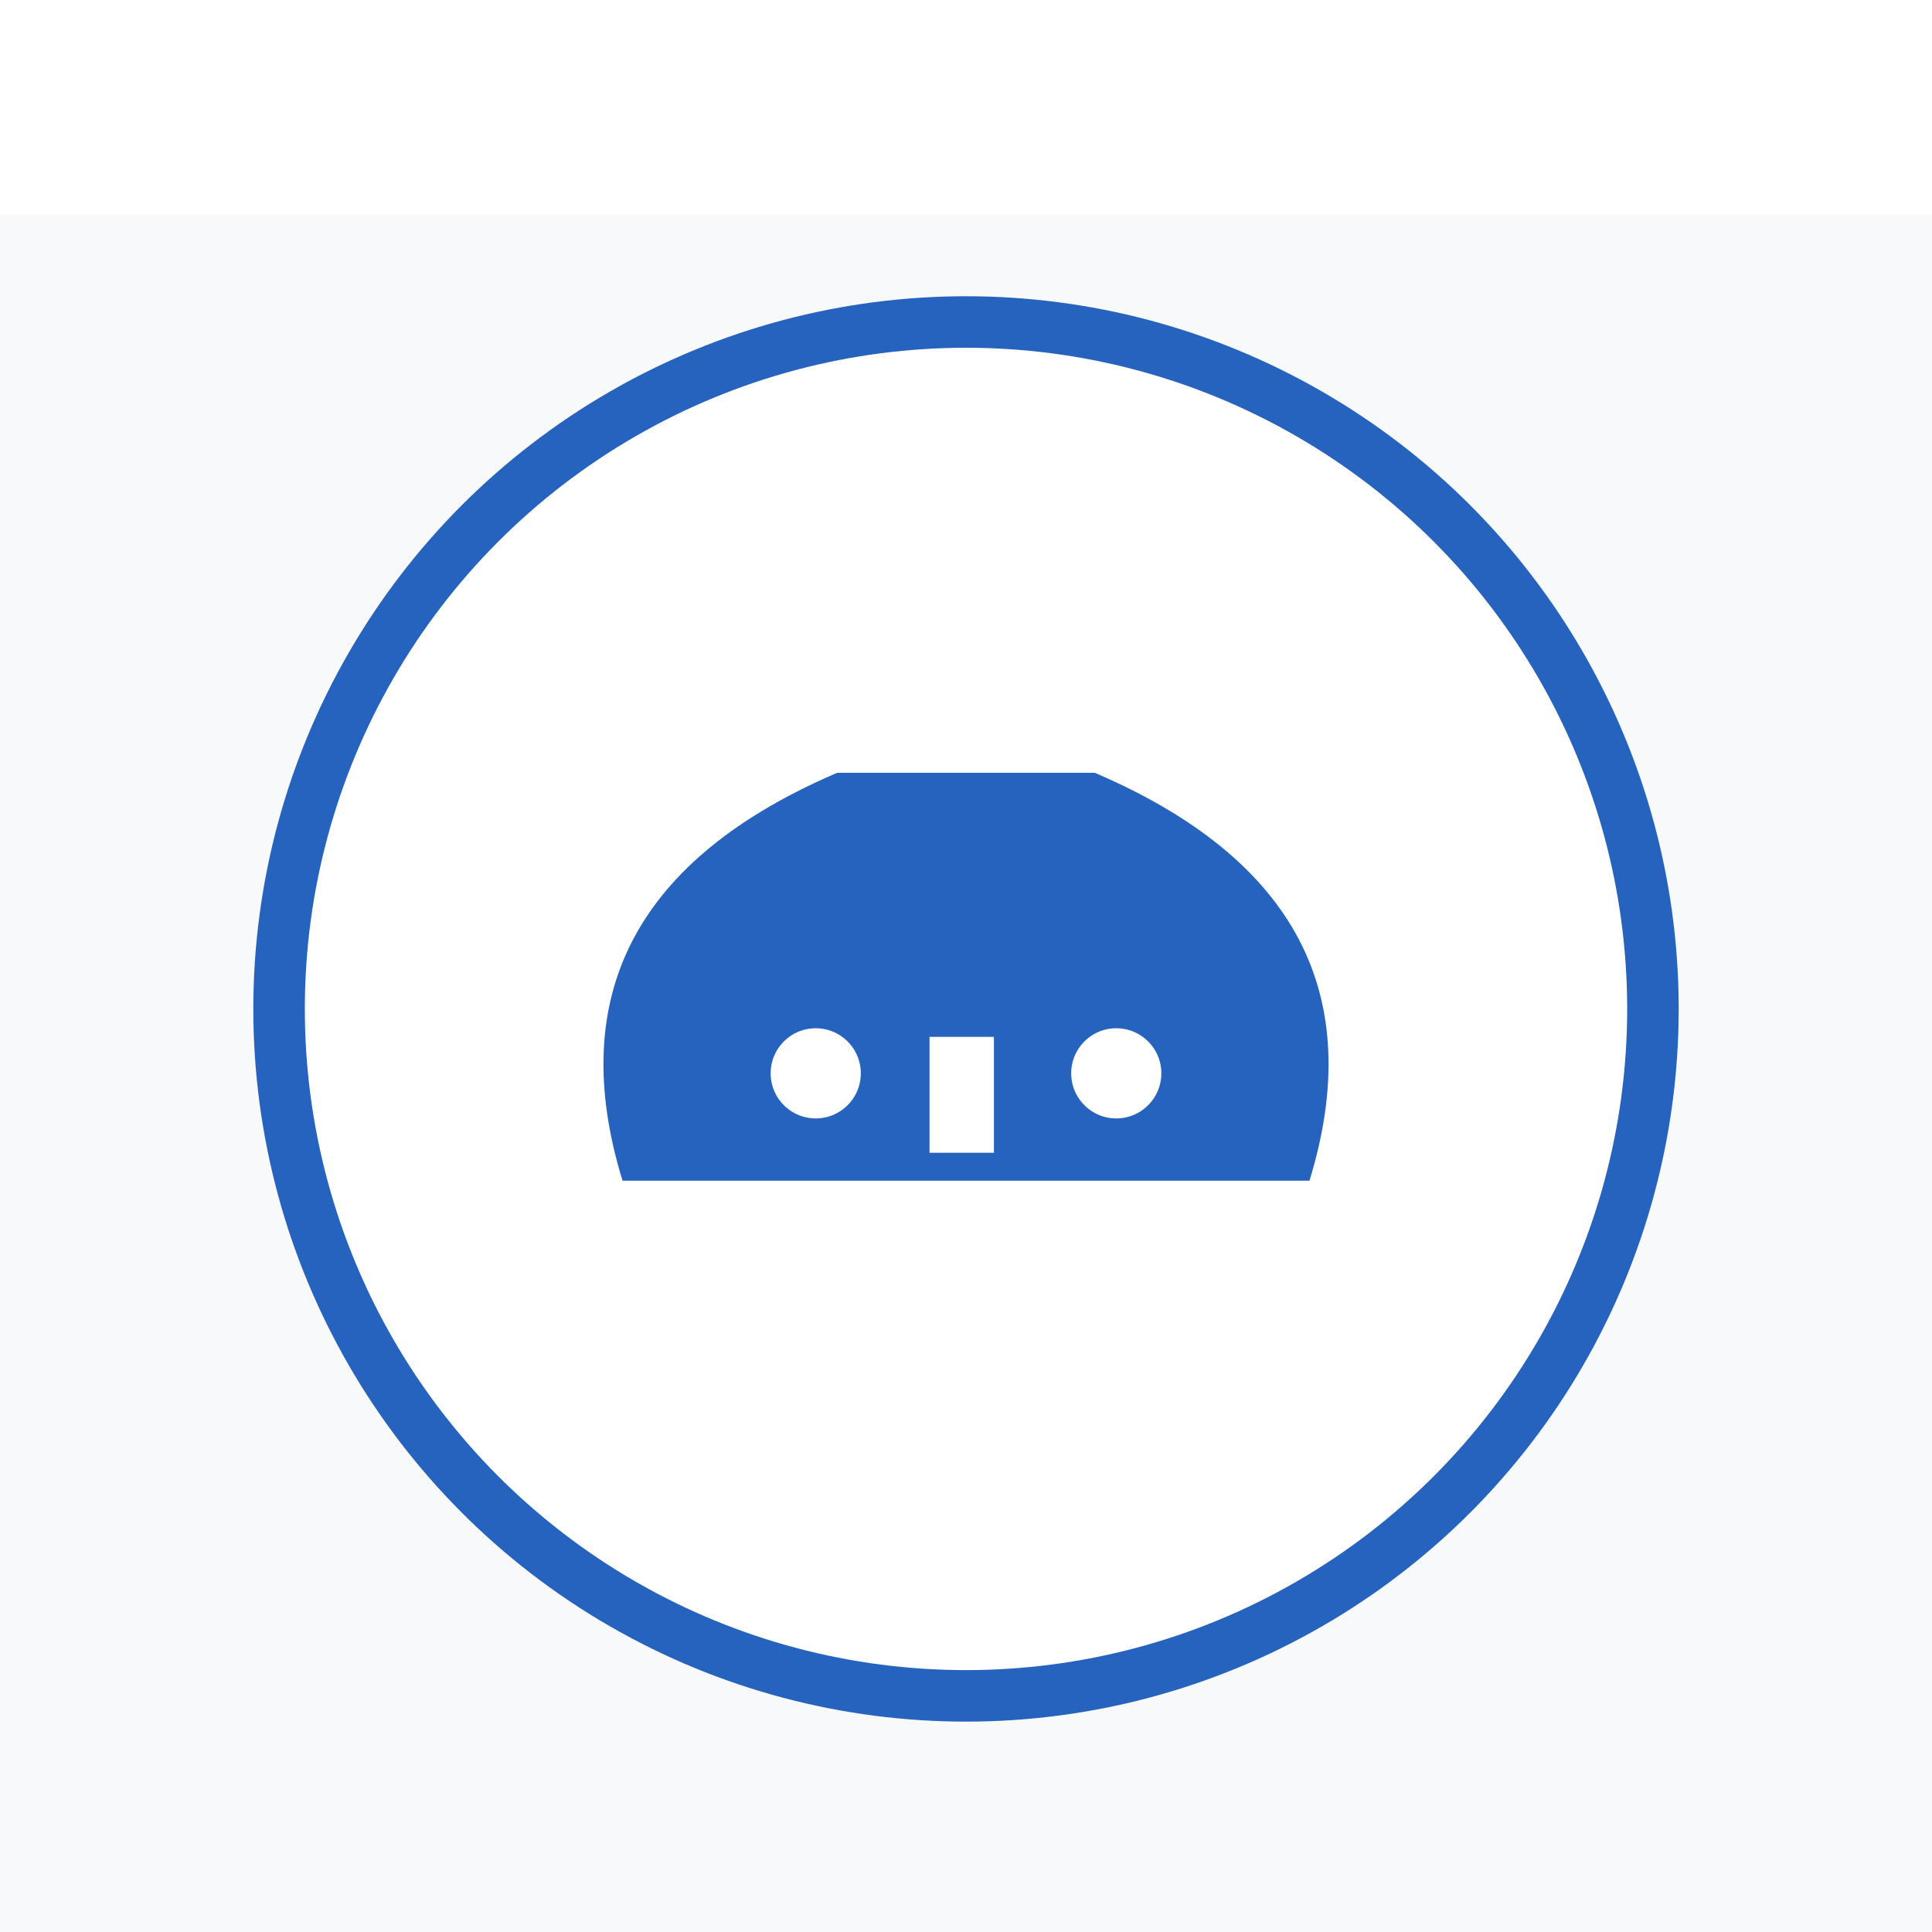
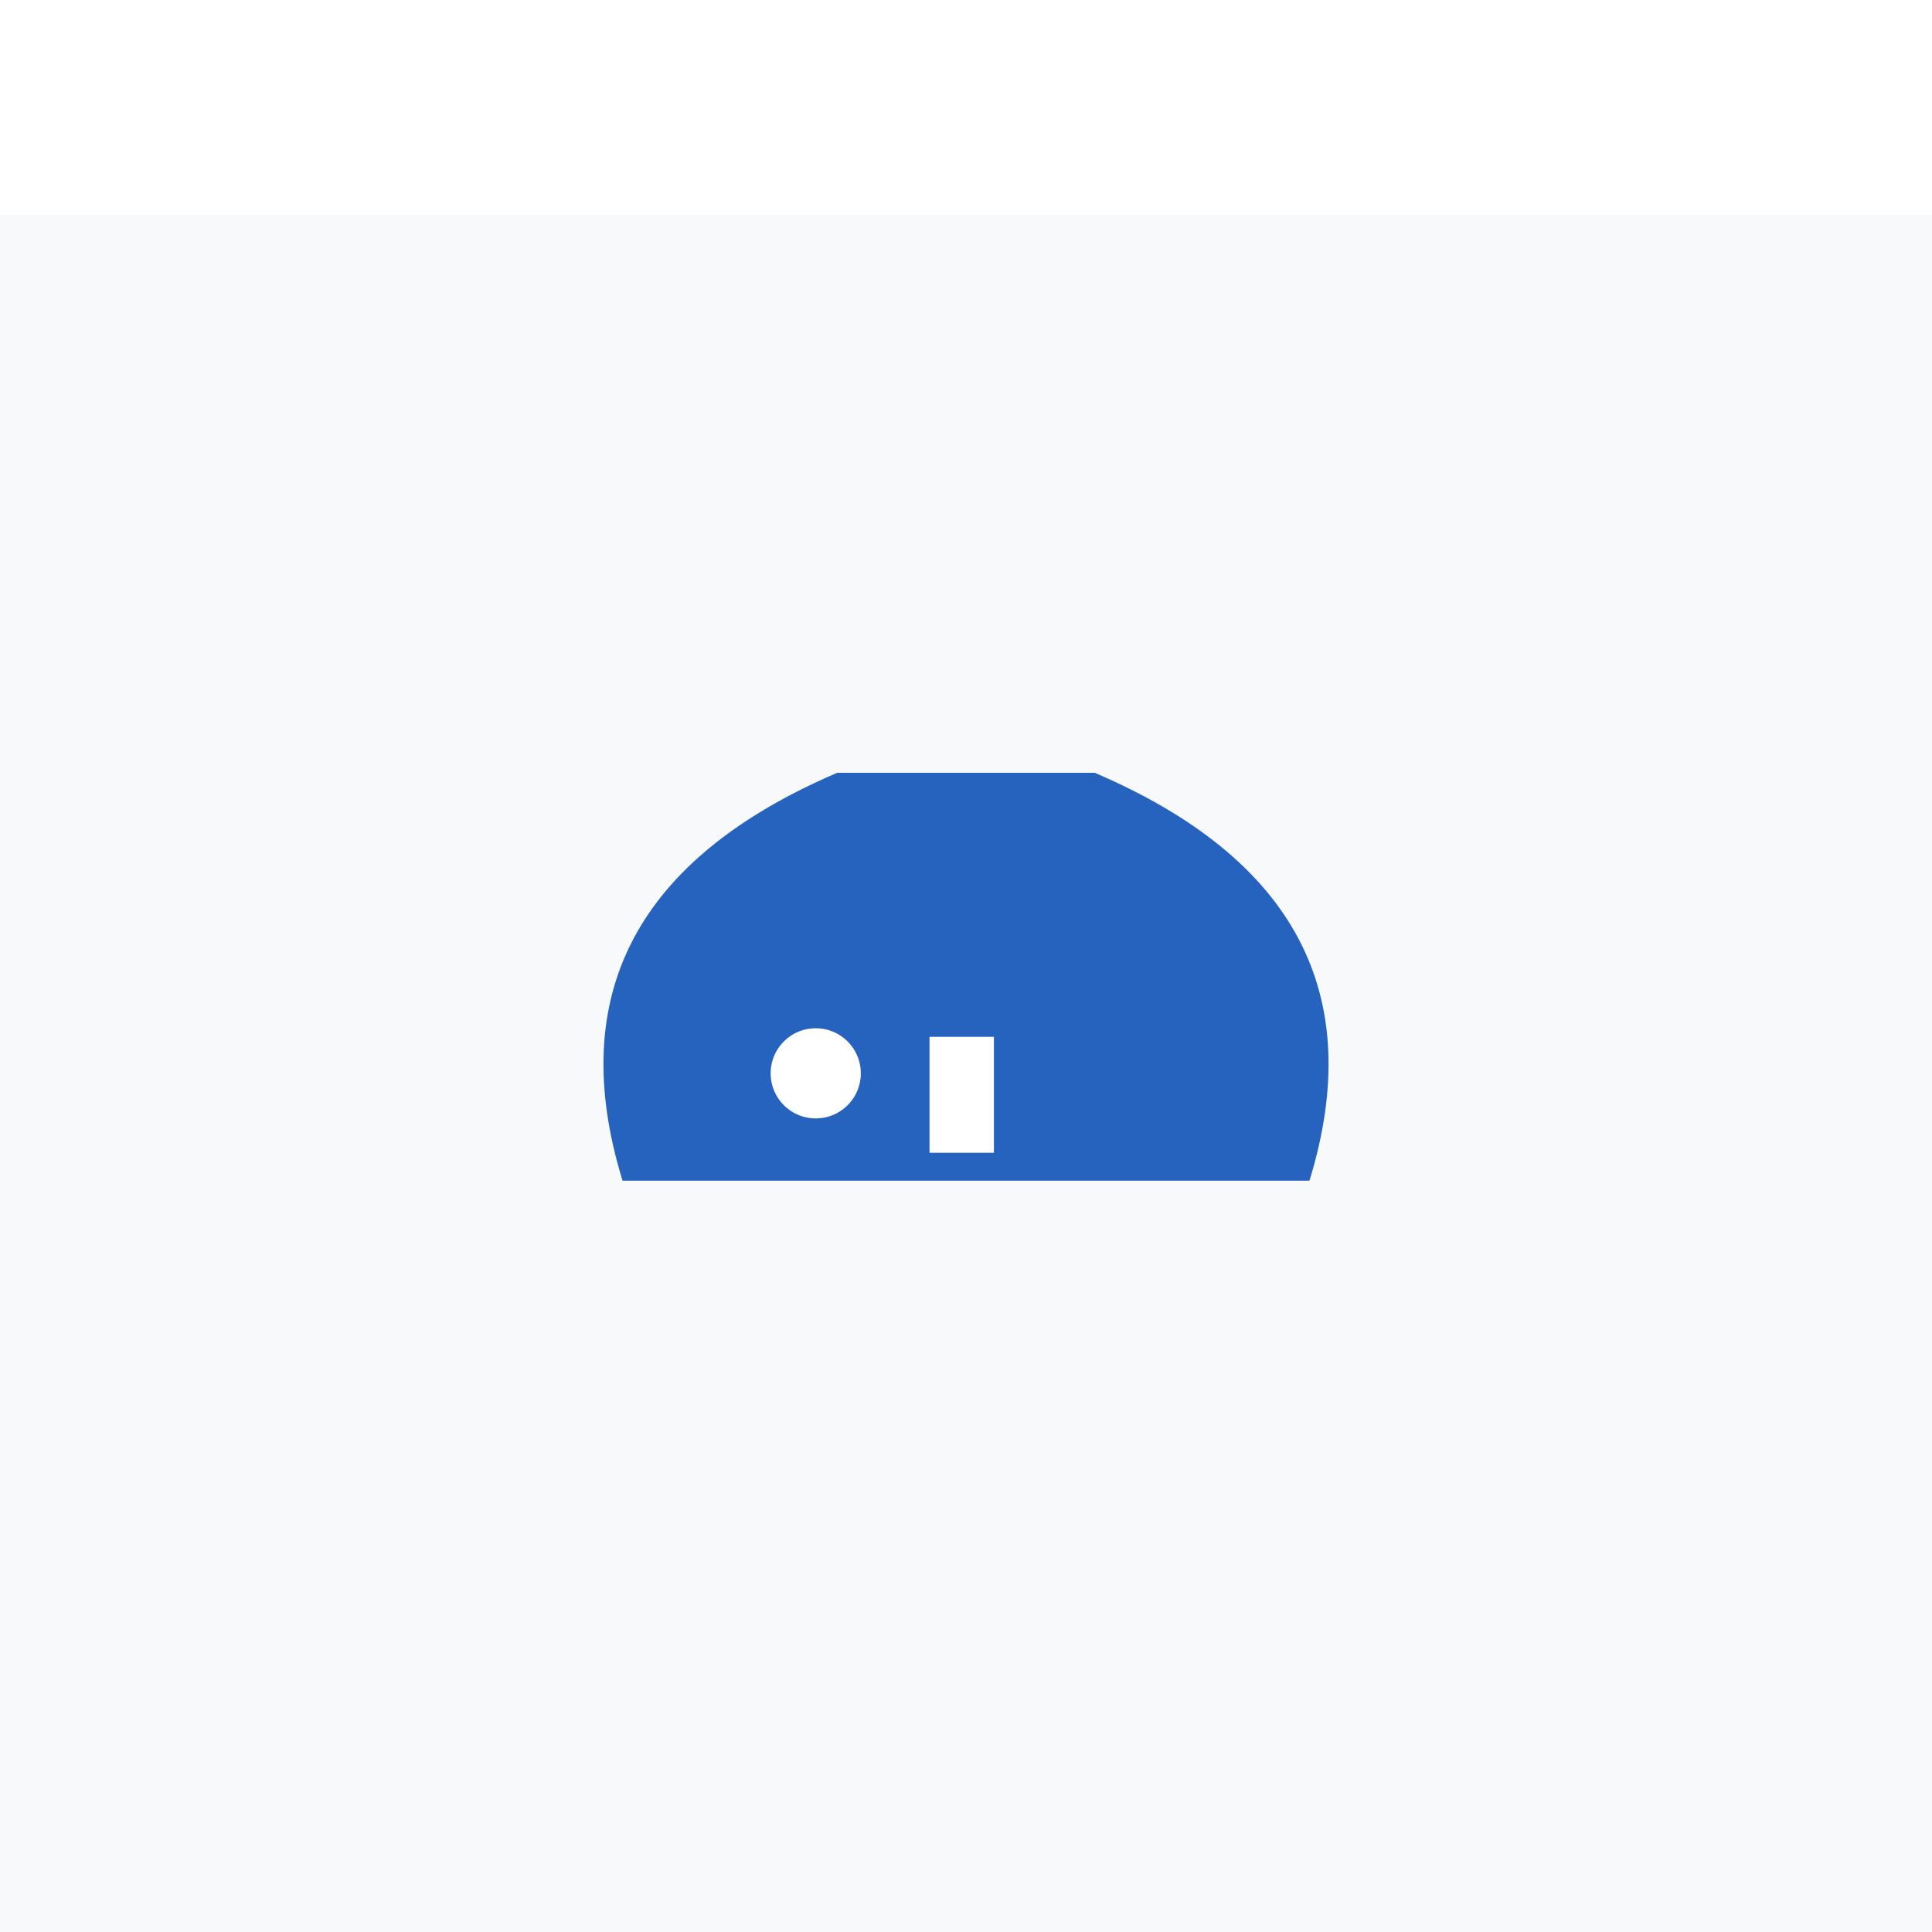
<svg xmlns="http://www.w3.org/2000/svg" width="45" height="45" viewBox="0 0 450 350">
  <rect width="100%" height="100%" fill="#f8f9fa" />
-   <circle cx="225" cy="185" r="160" fill="#ffffff" stroke="#2663BE" stroke-width="12" />
  <path d="M145 225 Q125 160 195 130 L255 130 Q325 160 305 225 Z" fill="#2663BE" />
  <circle cx="190" cy="200" r="12" fill="#fff" stroke="#2663BE" stroke-width="3" />
-   <circle cx="260" cy="200" r="12" fill="#fff" stroke="#2663BE" stroke-width="3" />
  <rect x="215" y="190" width="18" height="30" fill="#fff" stroke="#2663BE" stroke-width="3" />
</svg>